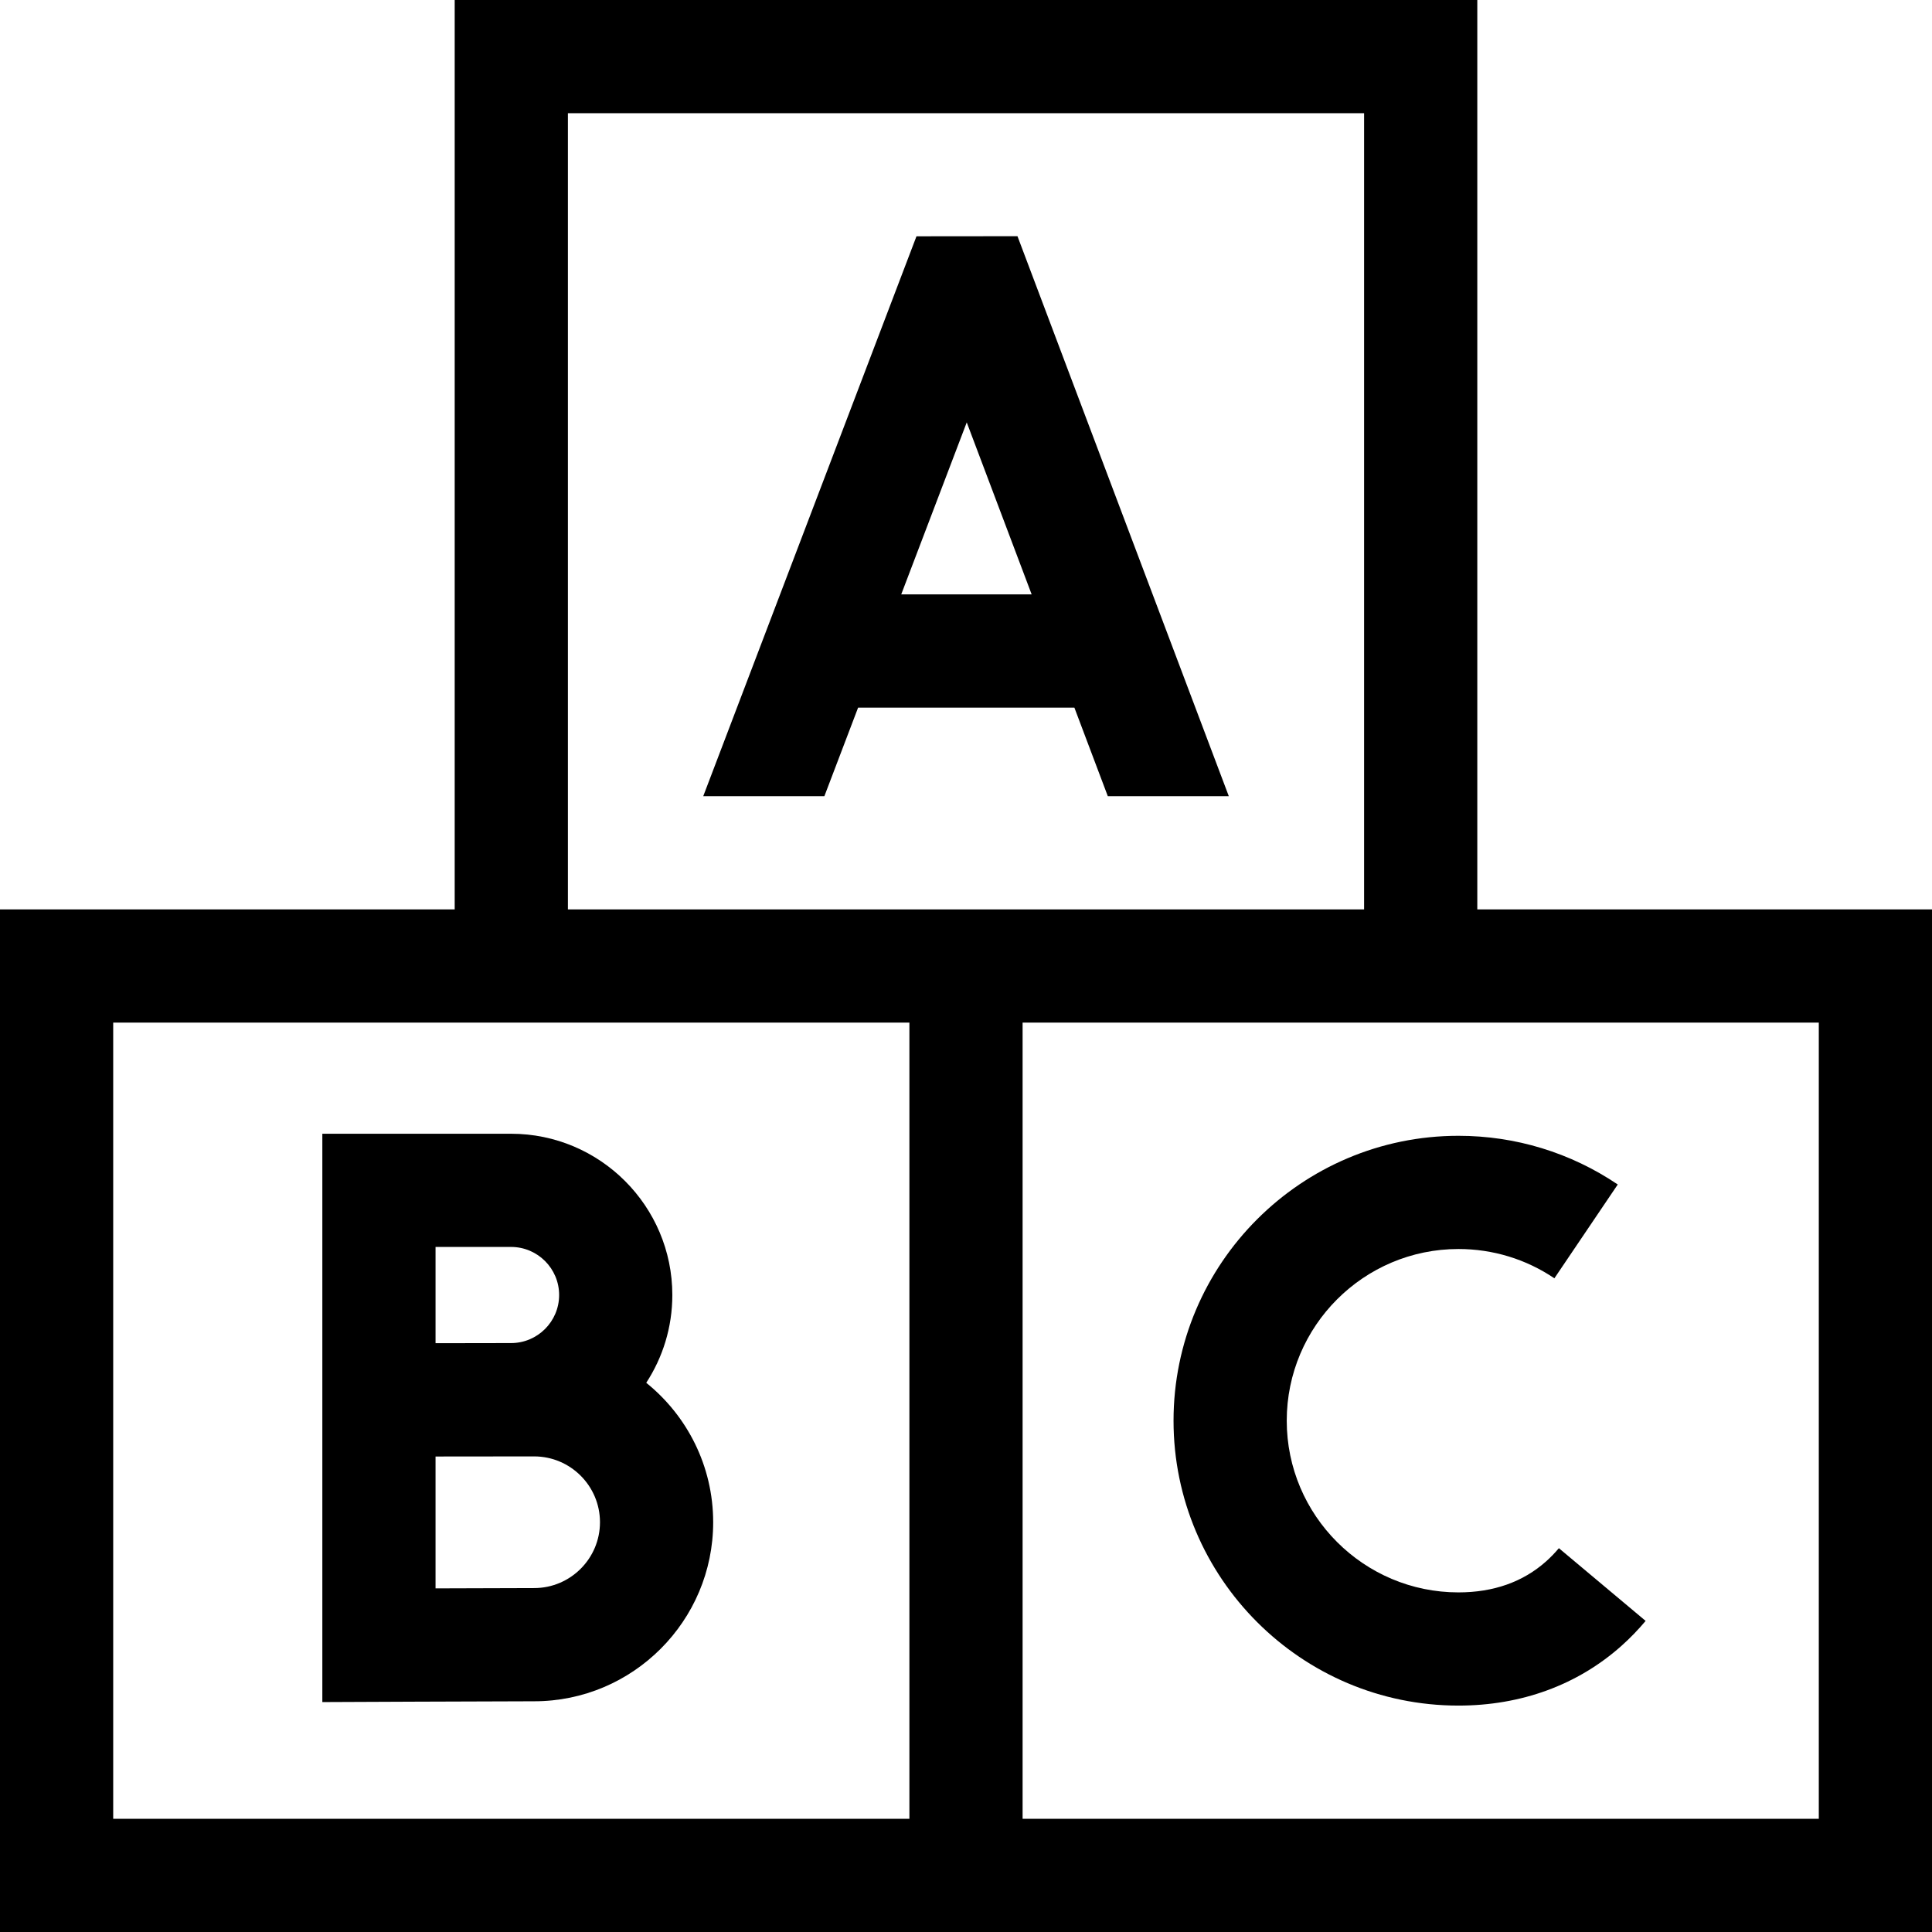
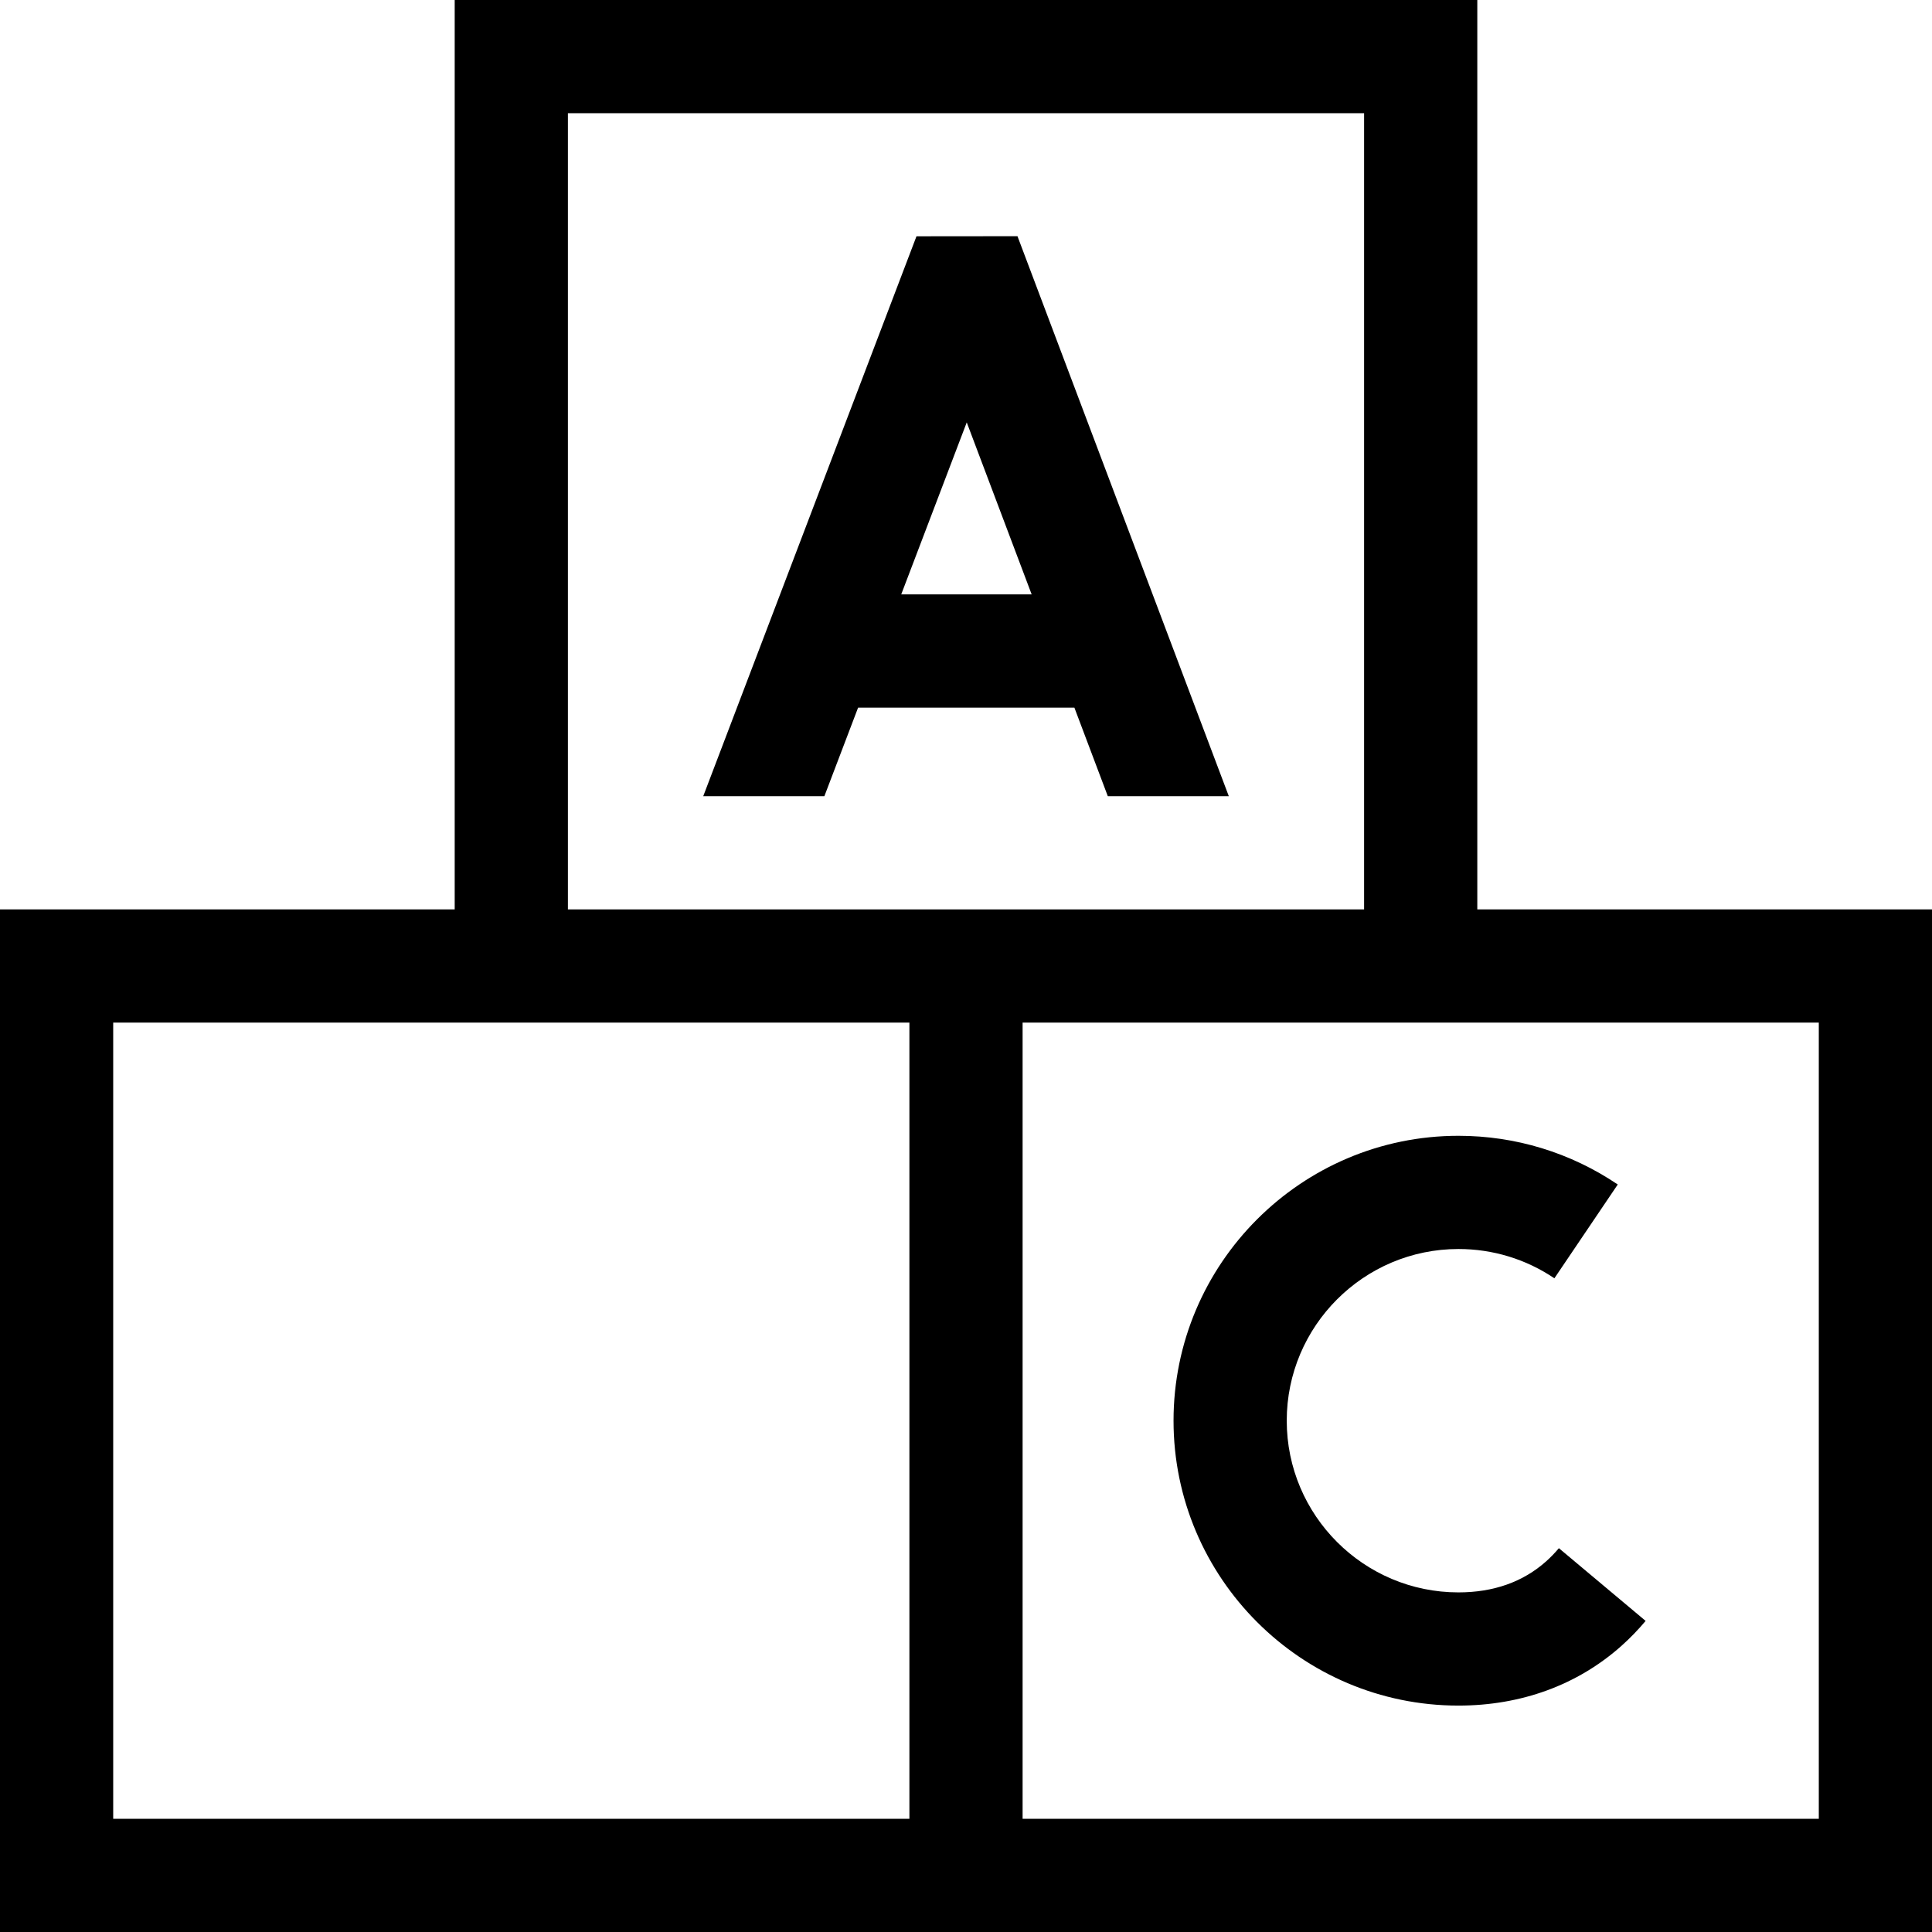
<svg xmlns="http://www.w3.org/2000/svg" id="Capa_1" enable-background="new 0 0 508 508" height="512" viewBox="0 0 508 508" width="512">
  <g>
    <g>
      <path d="m388.441 239.117v-239.117h-268.882v239.117h-119.559v268.883h508v-268.883zm-239.117-209.351h209.352v209.352h-209.352zm89.793 448.468h-209.351v-209.351h209.352v209.351zm239.117 0h-209.351v-209.351h209.352v209.351z" />
      <path d="m383.48 328.414c9.049 0 17.773 2.663 25.23 7.701l16.663-24.664c-12.396-8.376-26.883-12.803-41.893-12.803-41.306 0-74.91 33.604-74.91 74.91s33.604 74.91 74.91 74.91c16.505 0 31.319-5.424 42.843-15.687 2.259-2.012 4.405-4.226 6.379-6.58l-22.809-19.122c-1.049 1.25-2.181 2.419-3.365 3.474-6.072 5.408-13.826 8.15-23.047 8.15-24.893 0-45.145-20.252-45.145-45.145s20.251-45.144 45.144-45.144z" />
-       <path d="m84.755 447.543s47.008-.208 55.692-.208c25.959 0 47.076-21.119 47.076-47.077 0-14.806-6.878-28.031-17.599-36.667 4.331-6.648 6.859-14.571 6.859-23.08 0-23.382-19.022-42.404-42.404-42.404h-49.624zm55.692-29.974c-4.754 0-16.31.042-25.927.079v-34.675c2.401-.01 25.927-.027 25.927-.027 9.546 0 17.311 7.766 17.311 17.311s-7.766 17.312-17.311 17.312zm-6.067-89.697c6.968 0 12.638 5.669 12.638 12.638s-5.669 12.638-12.638 12.638c-2.589 0-19.86.033-19.86.033v-25.309z" />
    </g>
    <path d="m216.76 209.352 8.872-23.294h56.866l8.791 23.294h31.814l-55.567-147.243-26.558.026-56.07 147.217zm37.435-98.29 17.07 45.231h-34.297z" />
  </g>
</svg>